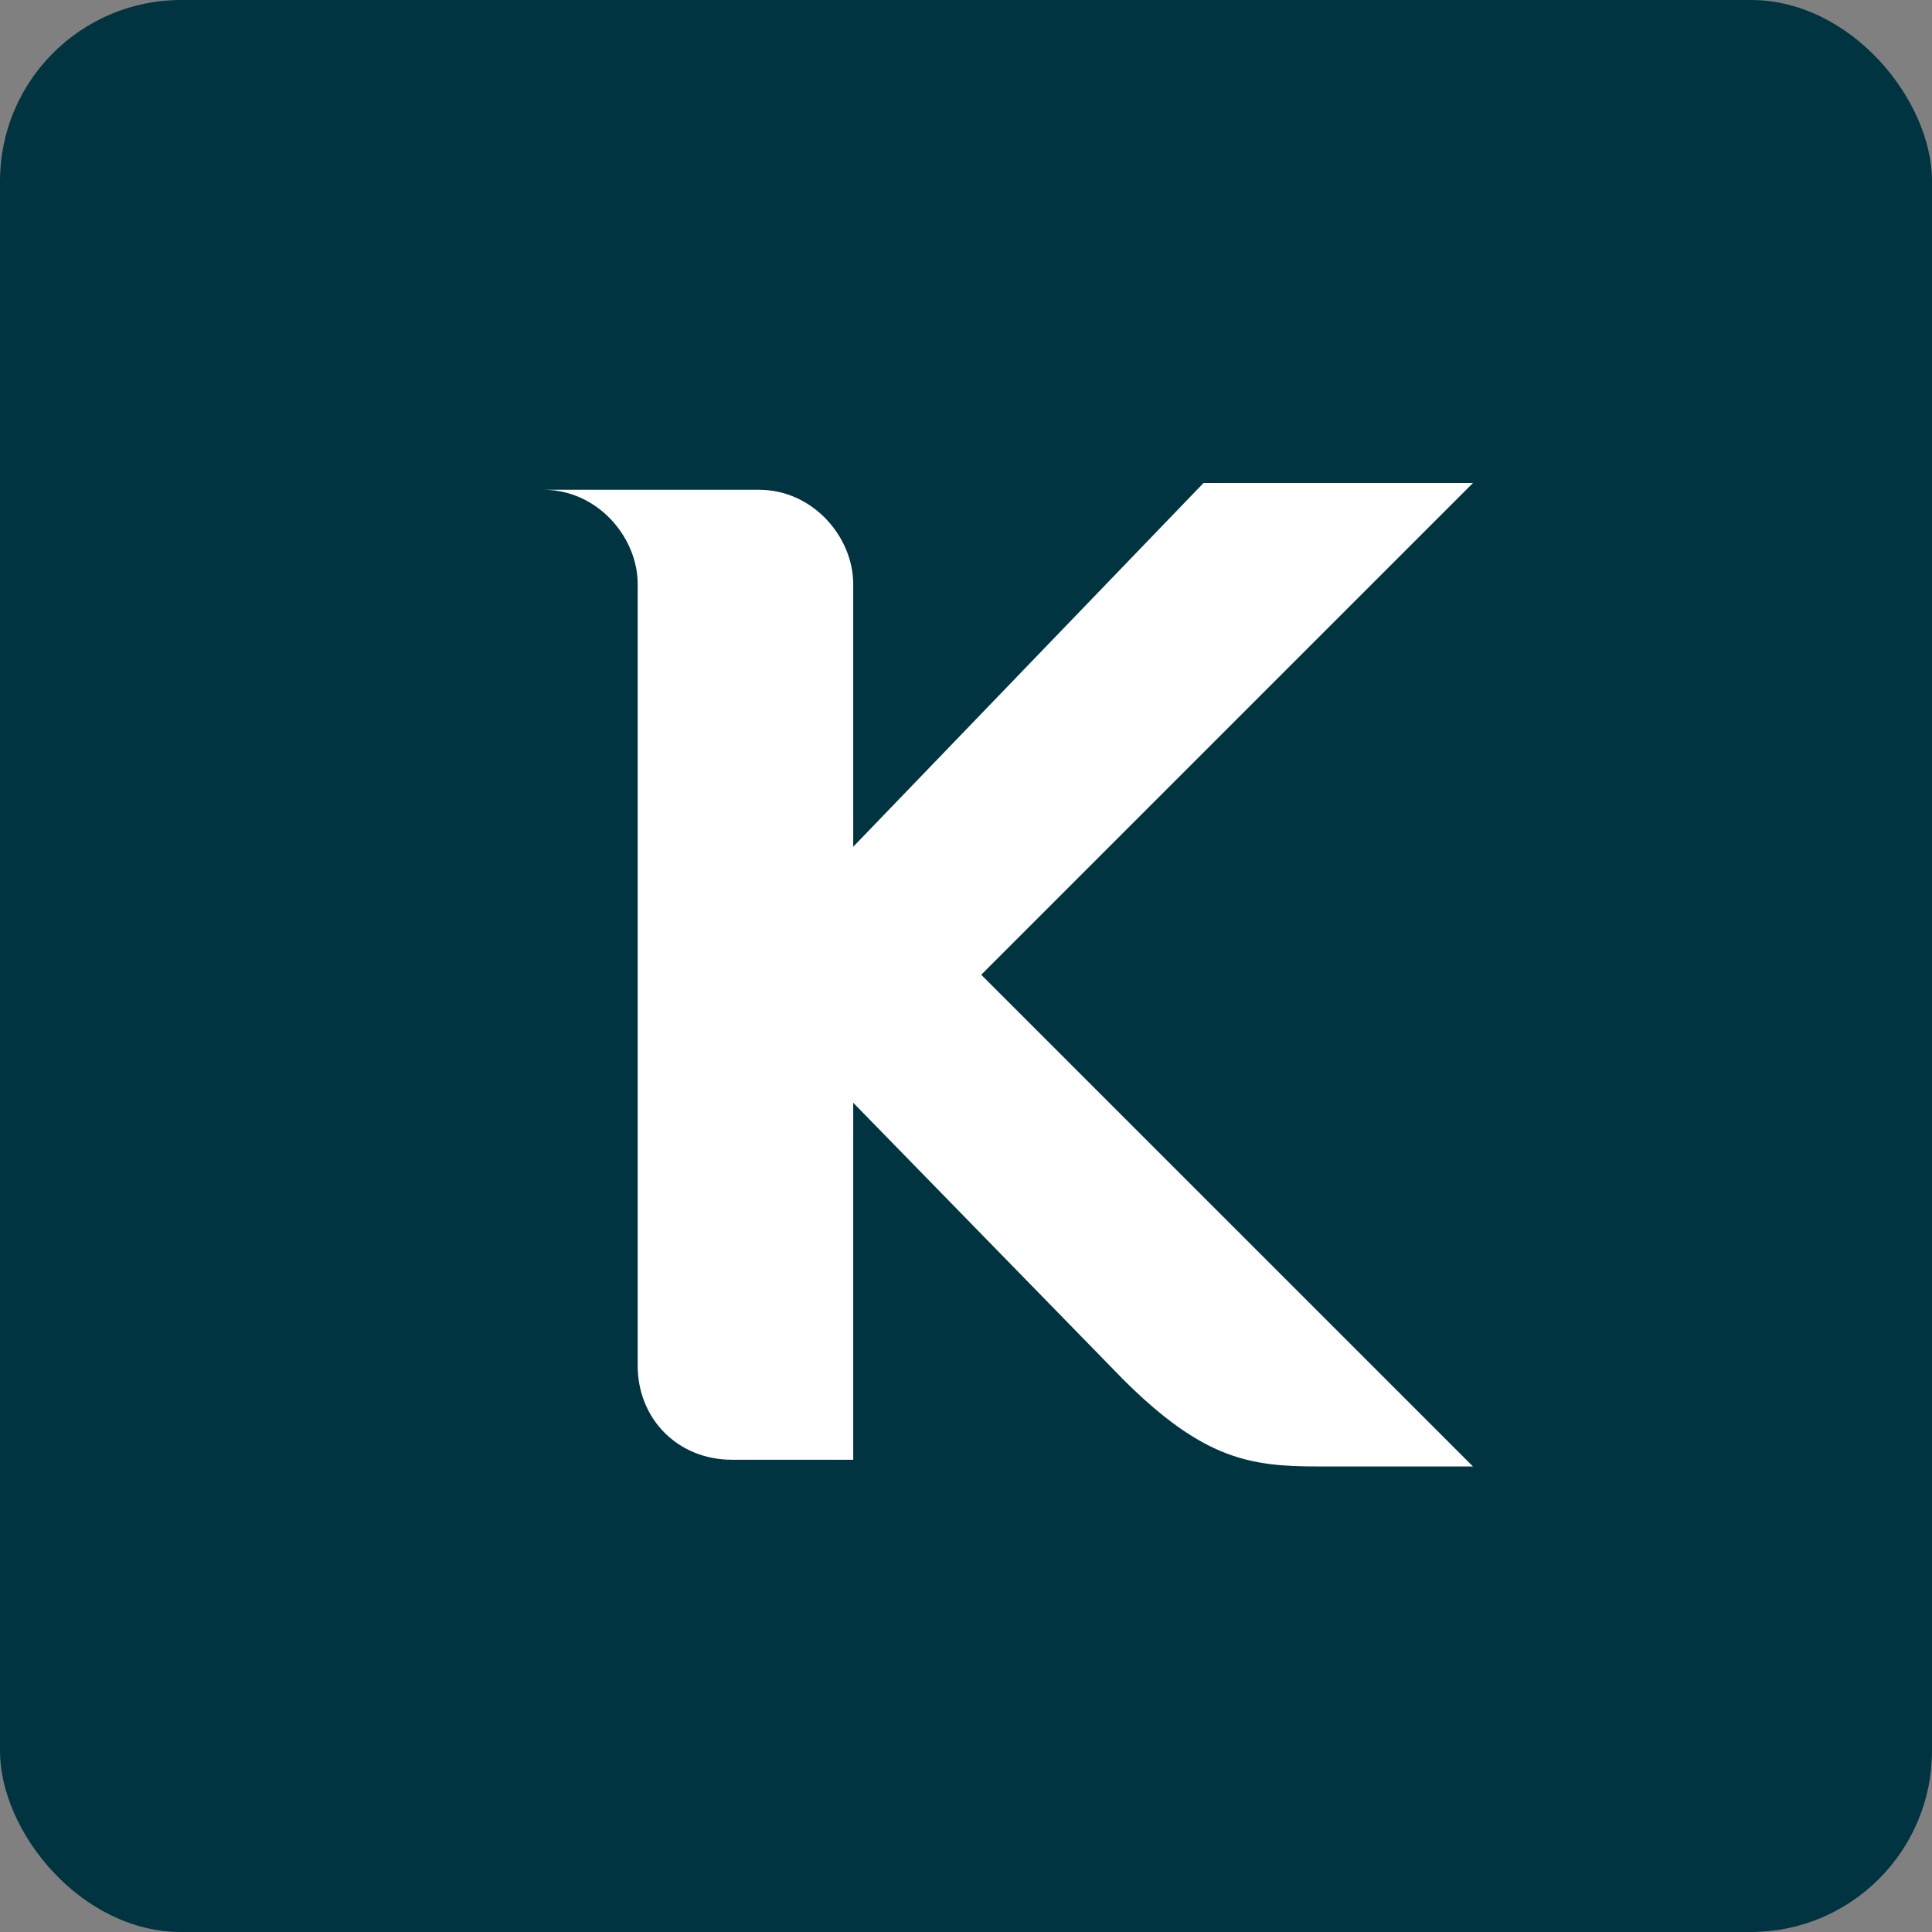
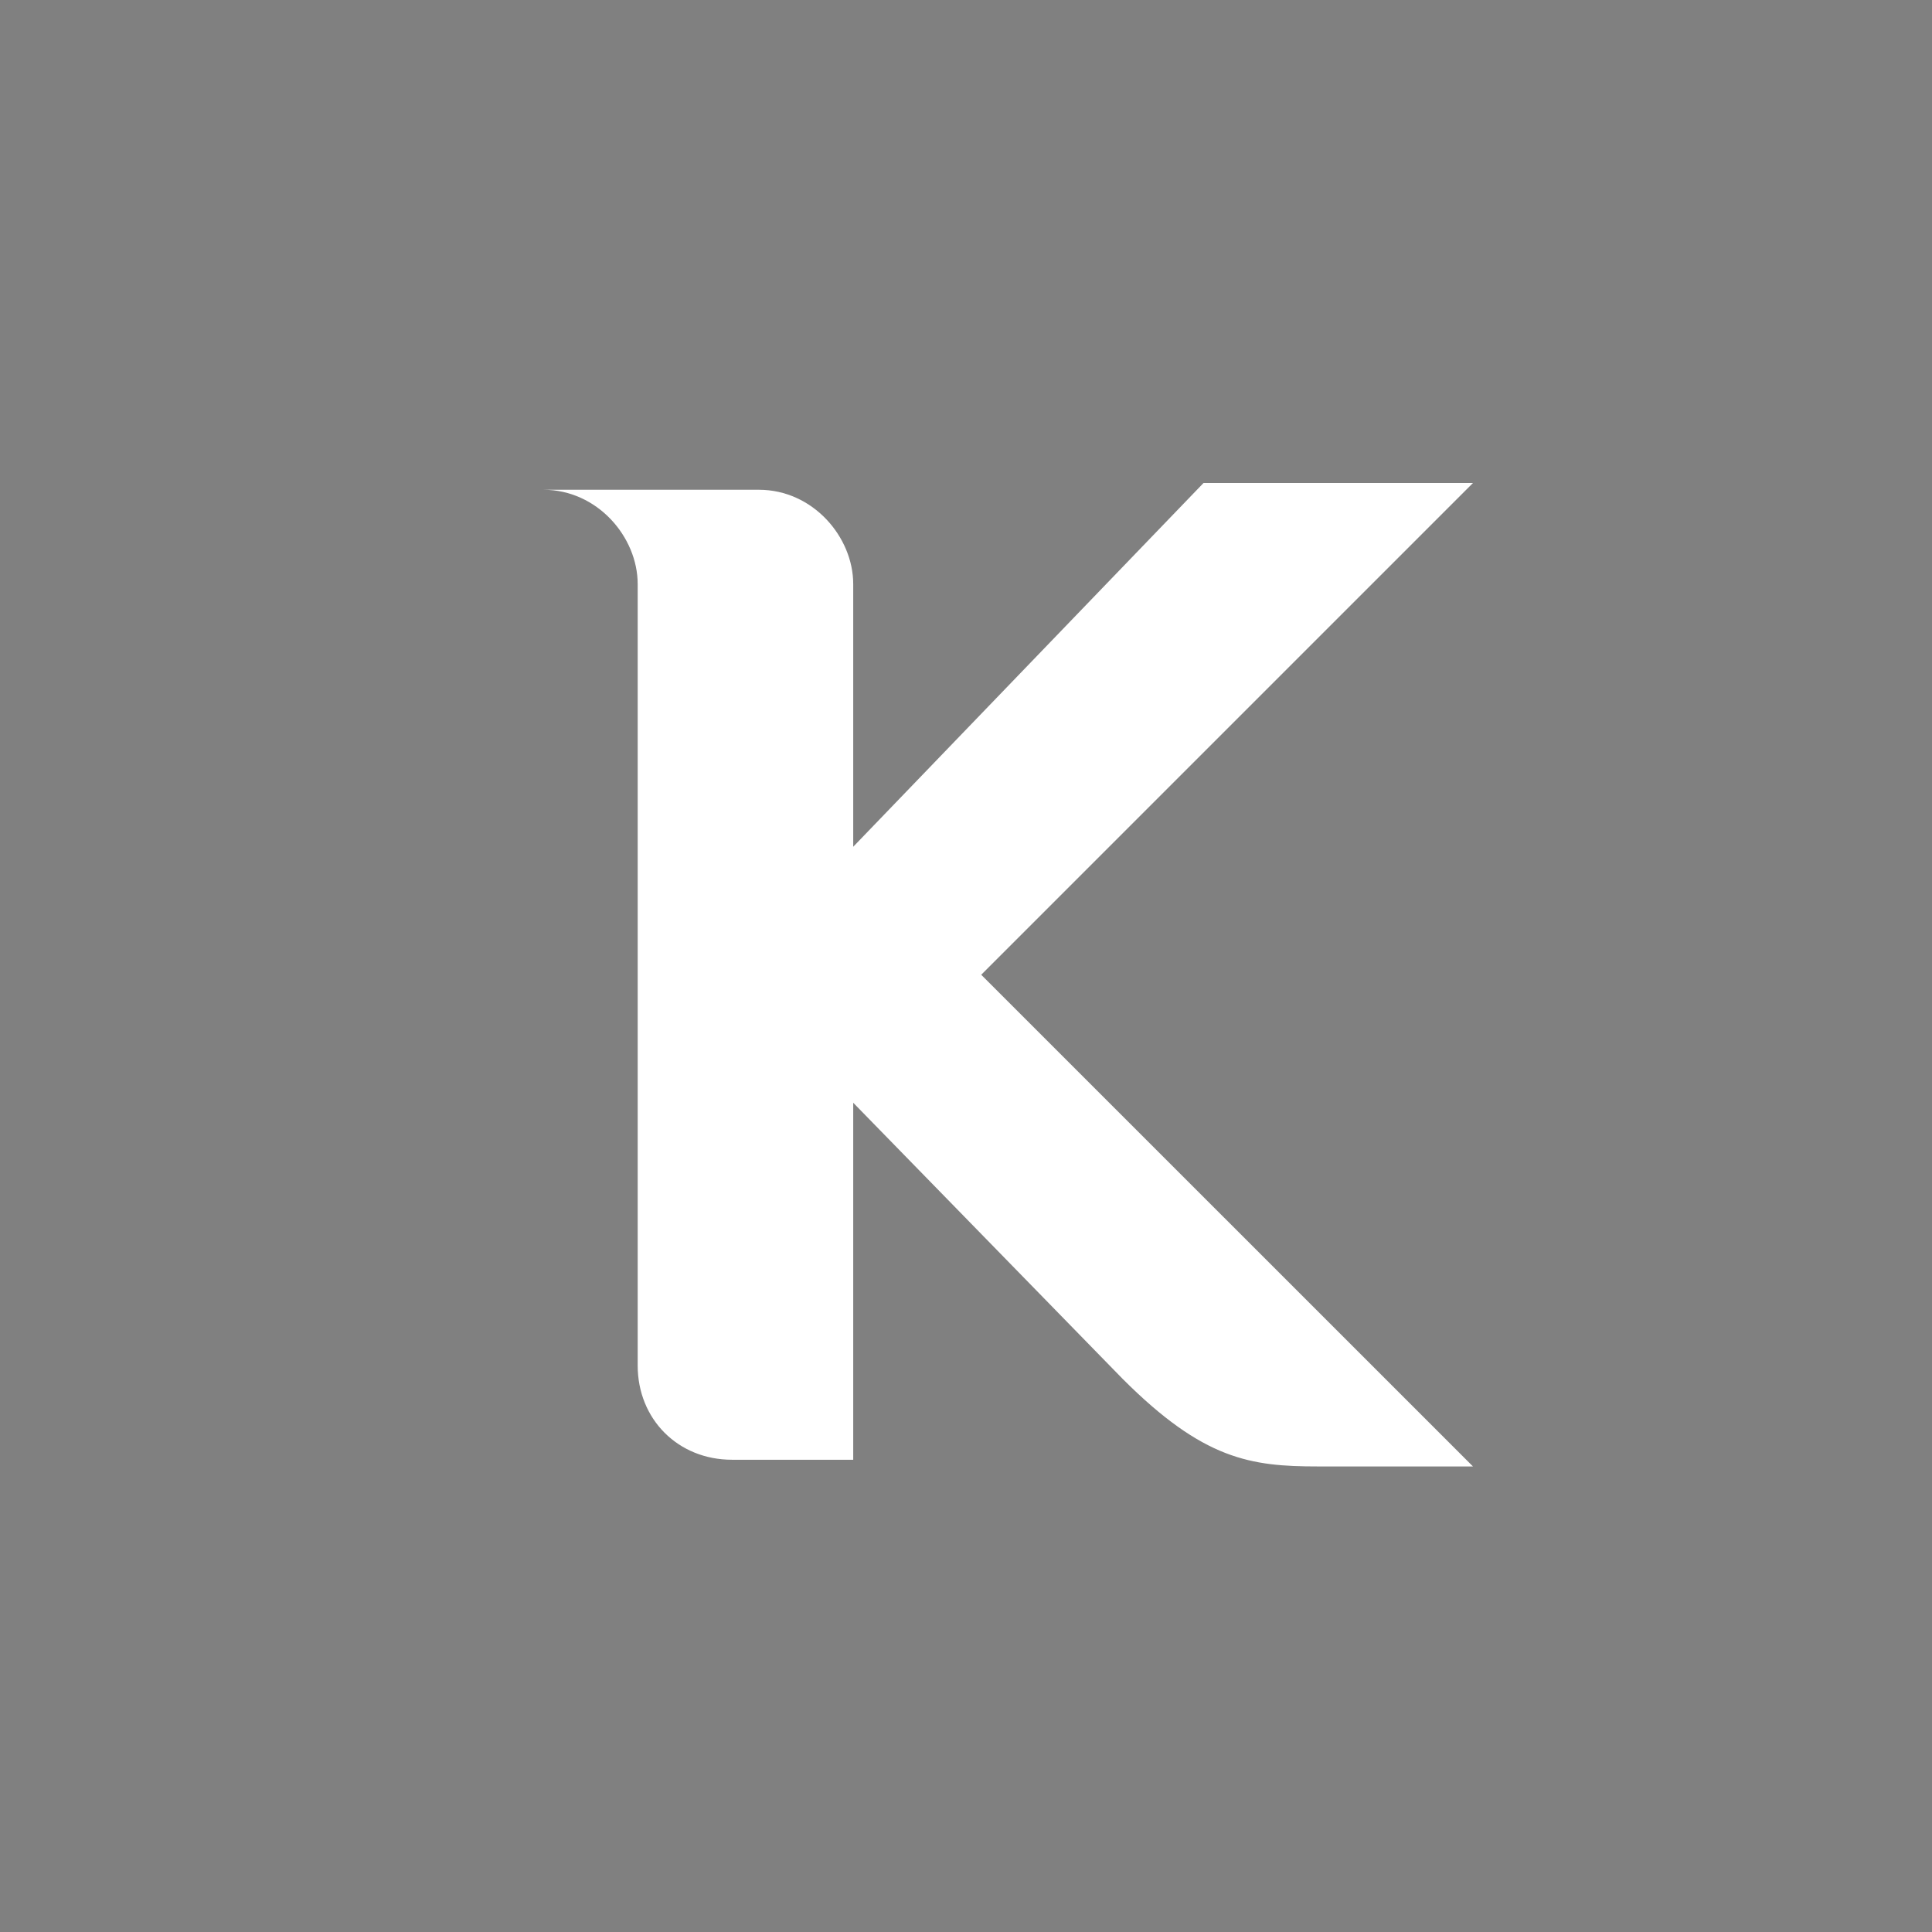
<svg xmlns="http://www.w3.org/2000/svg" width="32" height="32" viewBox="0 0 32 32" fill="none">
  <rect x="0" y="0" width="32" height="32" fill="#808080" stroke="none" />
-   <rect width="32" height="32" rx="3" fill="#003441" />
  <path fill-rule="evenodd" clip-rule="evenodd" d="M9 8.112H12.57C13.463 8.112 14.132 8.893 14.132 9.674V14.025L19.934 8H24.397L16.252 16.145L24.397 24.289H21.831C20.715 24.289 19.934 24.178 18.595 22.839L14.132 18.265V24.178H12.124C11.231 24.178 10.562 23.508 10.562 22.616V9.674C10.562 8.893 9.893 8.112 9 8.112Z" fill="white" />
</svg>